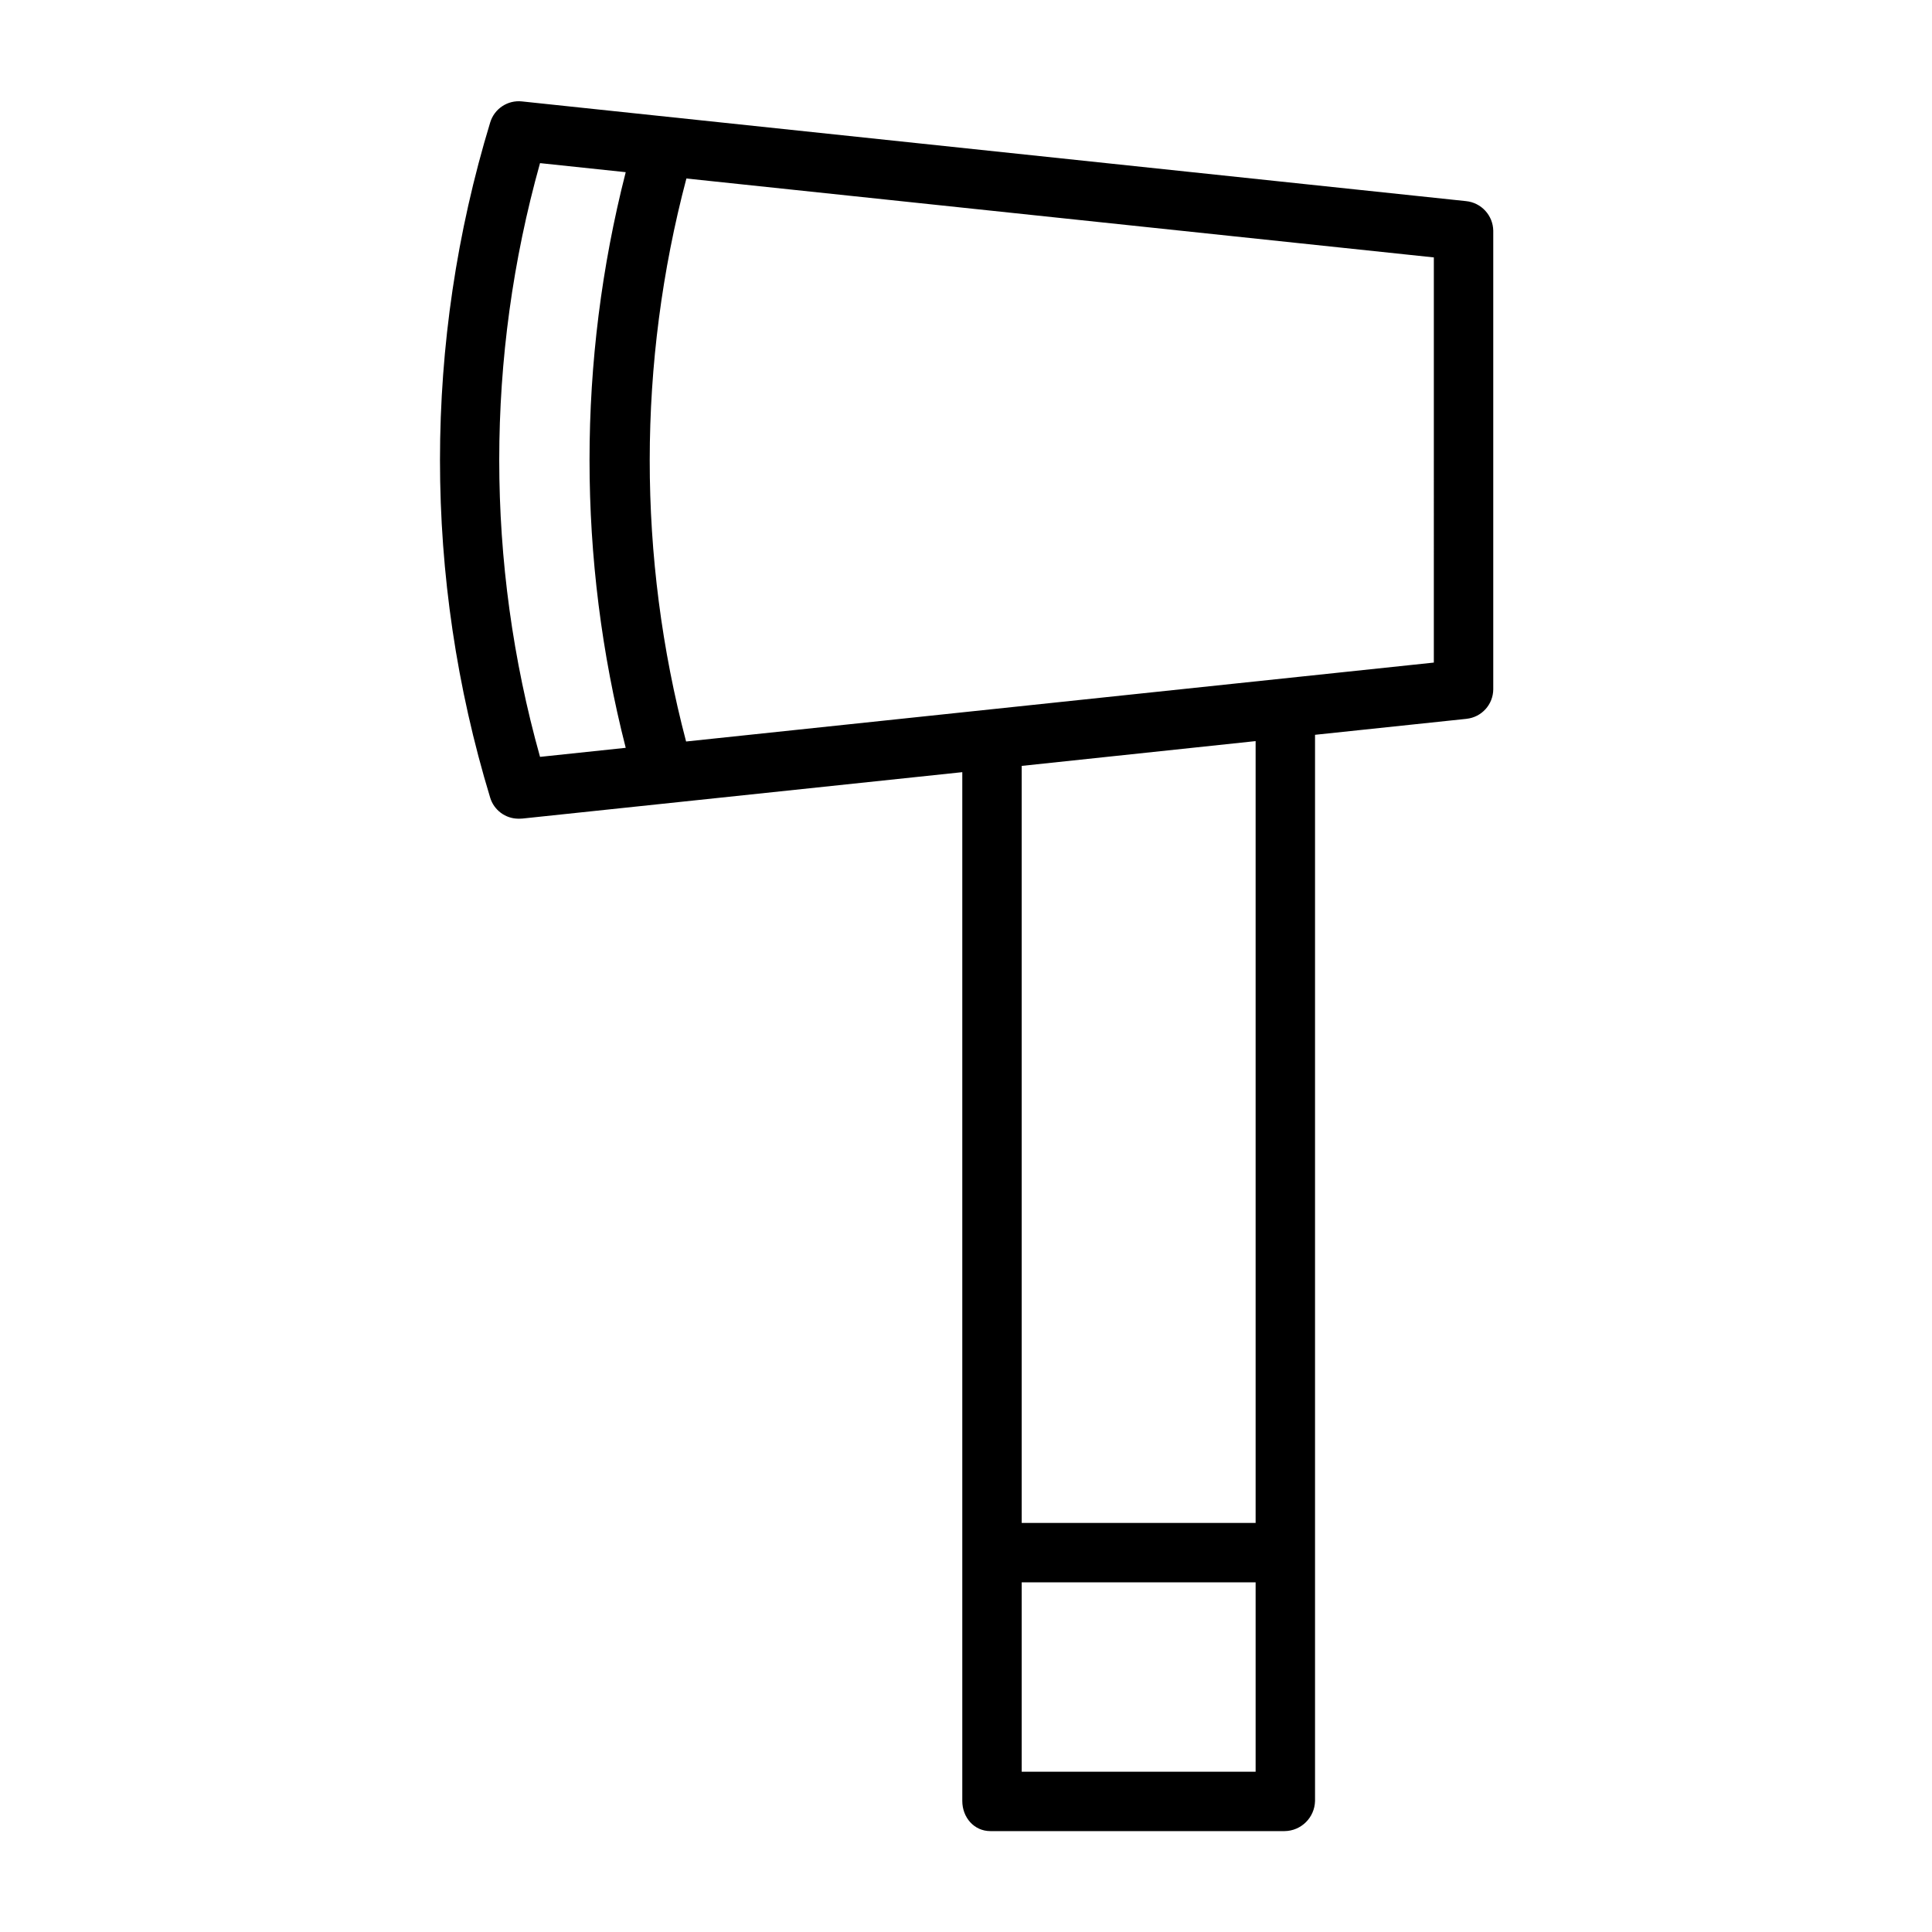
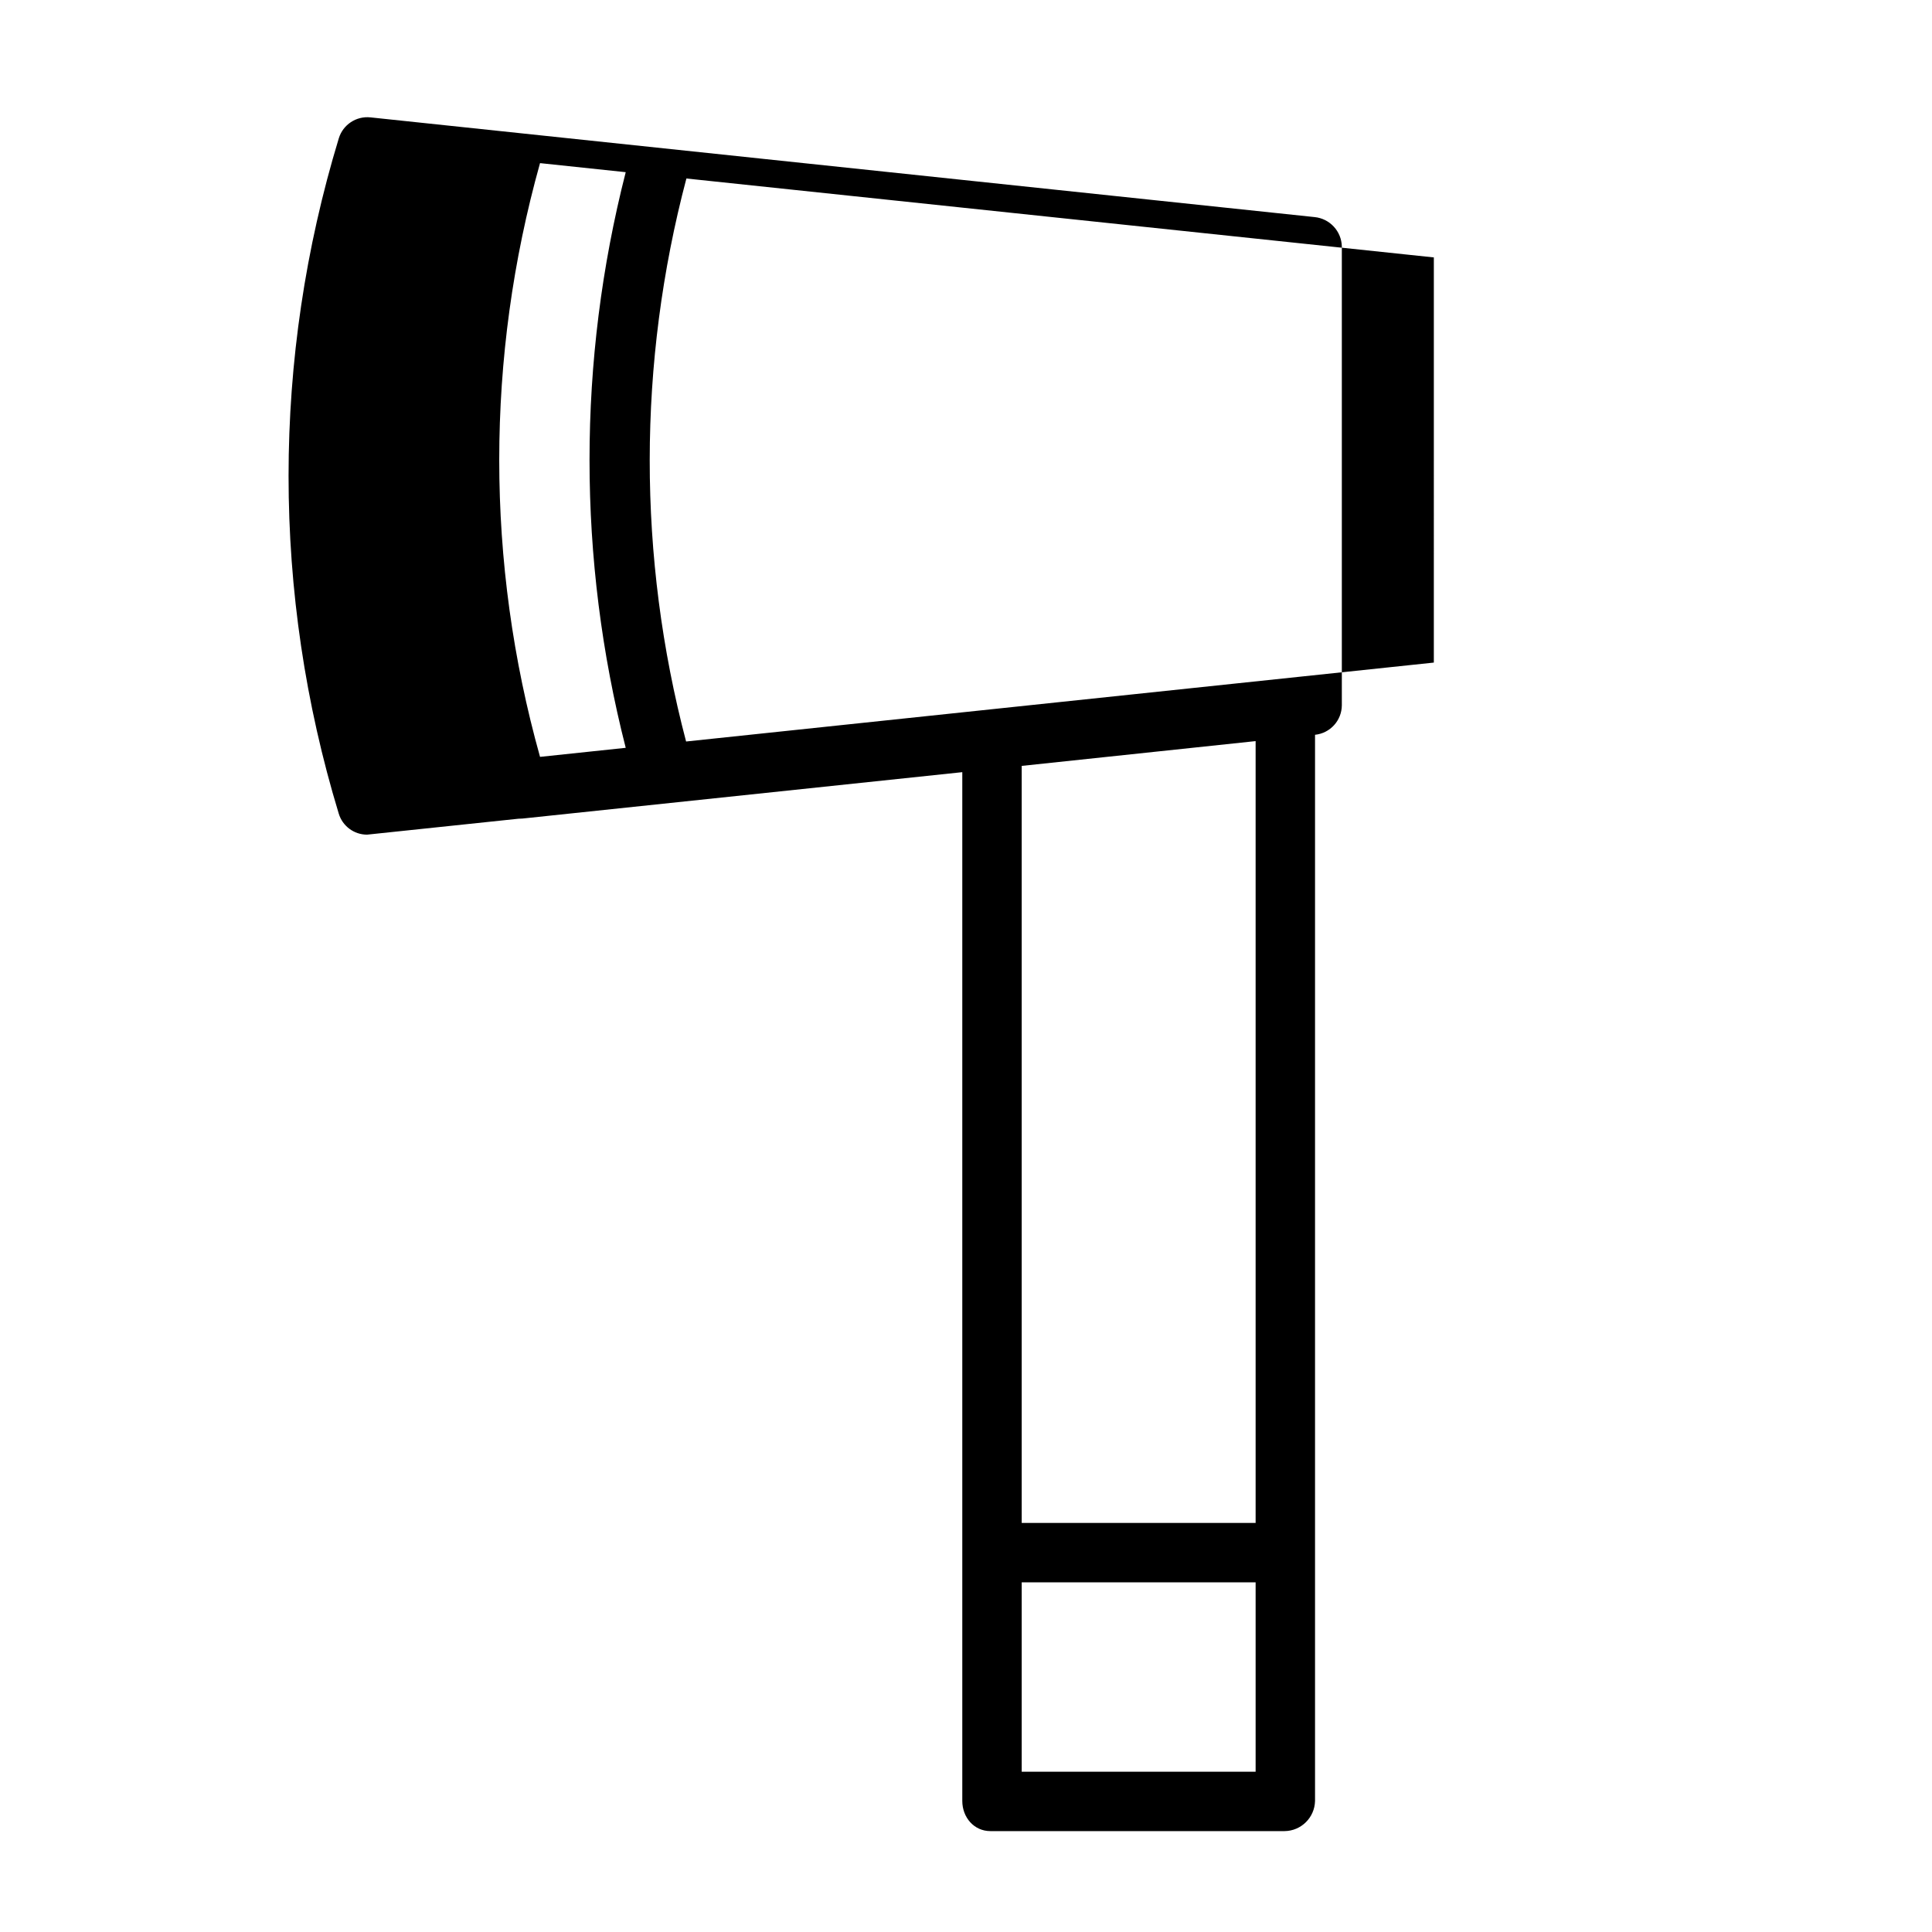
<svg xmlns="http://www.w3.org/2000/svg" fill="#000000" width="800px" height="800px" version="1.1" viewBox="144 144 512 512">
-   <path d="m281.39 360.97c0.273 0 0.766-0.016 1.047-0.043l116.58-12.297v272.64c0 4.348 3.098 7.992 7.445 7.992h77.945-0.004c4.414-0.039 7.996-3.578 8.094-7.992v-282.54l40.129-4.231v-0.004c4.019-0.418 7.078-3.789 7.102-7.828v-121.54c-0.074-4.059-3.172-7.422-7.211-7.828l-250.2-26.422c-3.769-0.406-7.293 1.922-8.402 5.543-17.746 58.332-17.754 120.62-0.02 178.95 0.992 3.312 4.043 5.586 7.5 5.59zm133.37 252.55v-50.184h61.992v50.184zm61.992-65.93h-61.992v-200.62l61.992-6.57zm47.23-228-198.16 20.914c-12.879-48.902-12.848-100.31 0.082-149.2l198.08 20.914zm-236.87-132.36 22.707 2.398h0.004c-12.789 50.043-12.789 102.5 0 152.55l-22.707 2.398c-14.414-51.461-14.414-105.89-0.004-157.34z" />
+   <path d="m281.39 360.97c0.273 0 0.766-0.016 1.047-0.043l116.58-12.297v272.64c0 4.348 3.098 7.992 7.445 7.992h77.945-0.004c4.414-0.039 7.996-3.578 8.094-7.992v-282.54v-0.004c4.019-0.418 7.078-3.789 7.102-7.828v-121.54c-0.074-4.059-3.172-7.422-7.211-7.828l-250.2-26.422c-3.769-0.406-7.293 1.922-8.402 5.543-17.746 58.332-17.754 120.62-0.02 178.95 0.992 3.312 4.043 5.586 7.5 5.59zm133.37 252.55v-50.184h61.992v50.184zm61.992-65.93h-61.992v-200.62l61.992-6.57zm47.23-228-198.16 20.914c-12.879-48.902-12.848-100.31 0.082-149.2l198.08 20.914zm-236.87-132.36 22.707 2.398h0.004c-12.789 50.043-12.789 102.5 0 152.55l-22.707 2.398c-14.414-51.461-14.414-105.89-0.004-157.34z" />
</svg>